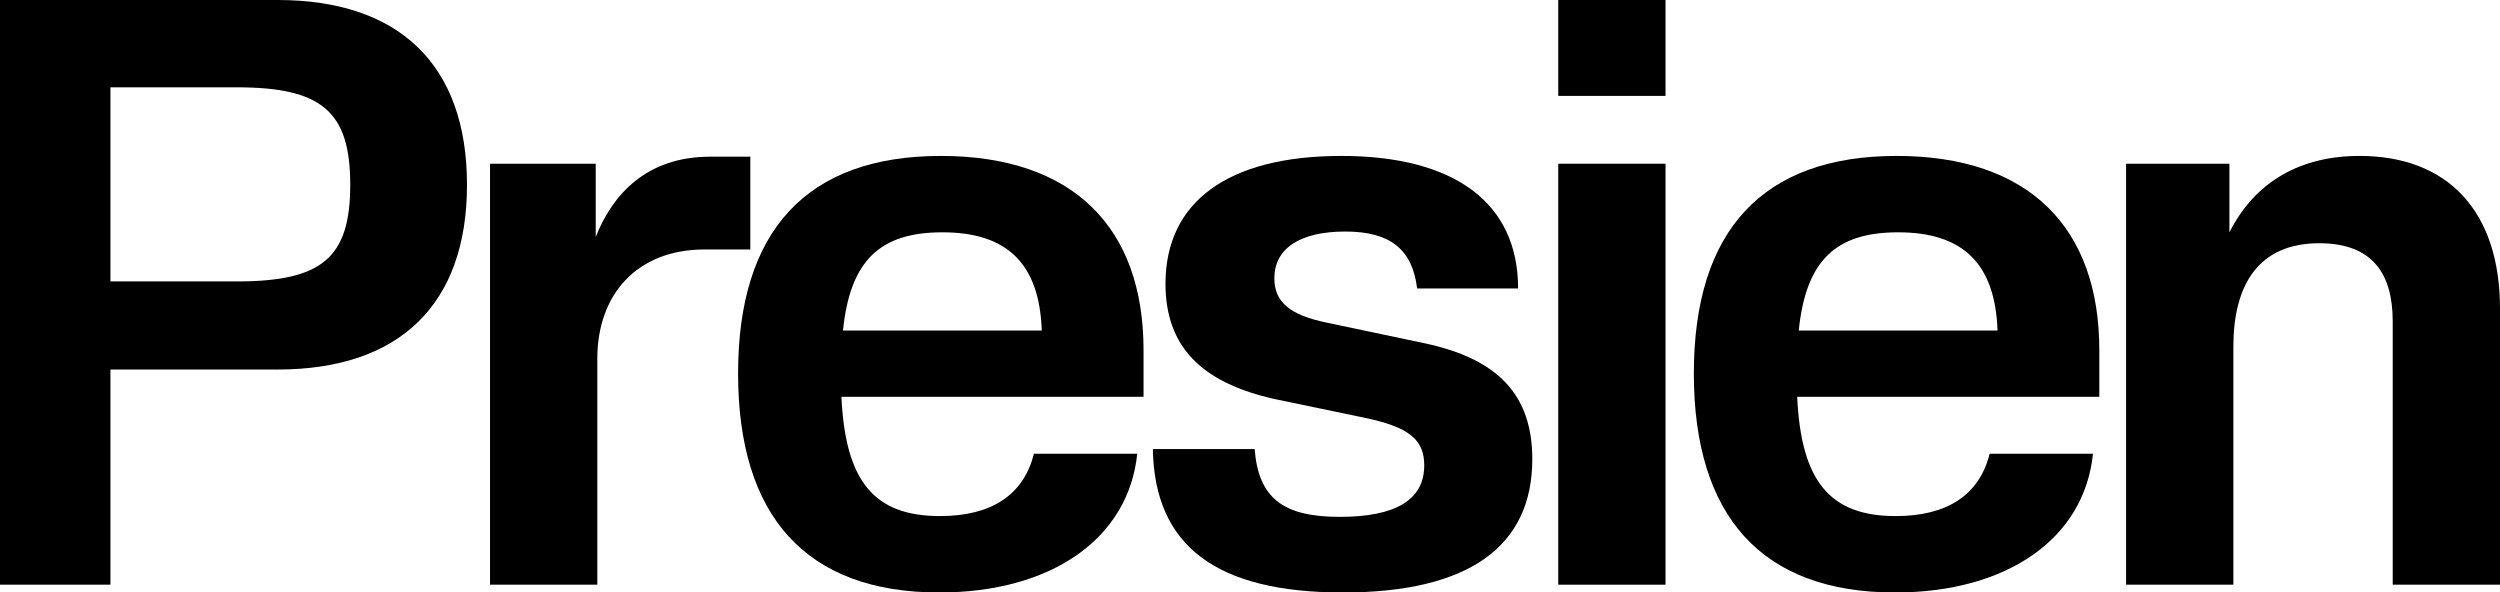
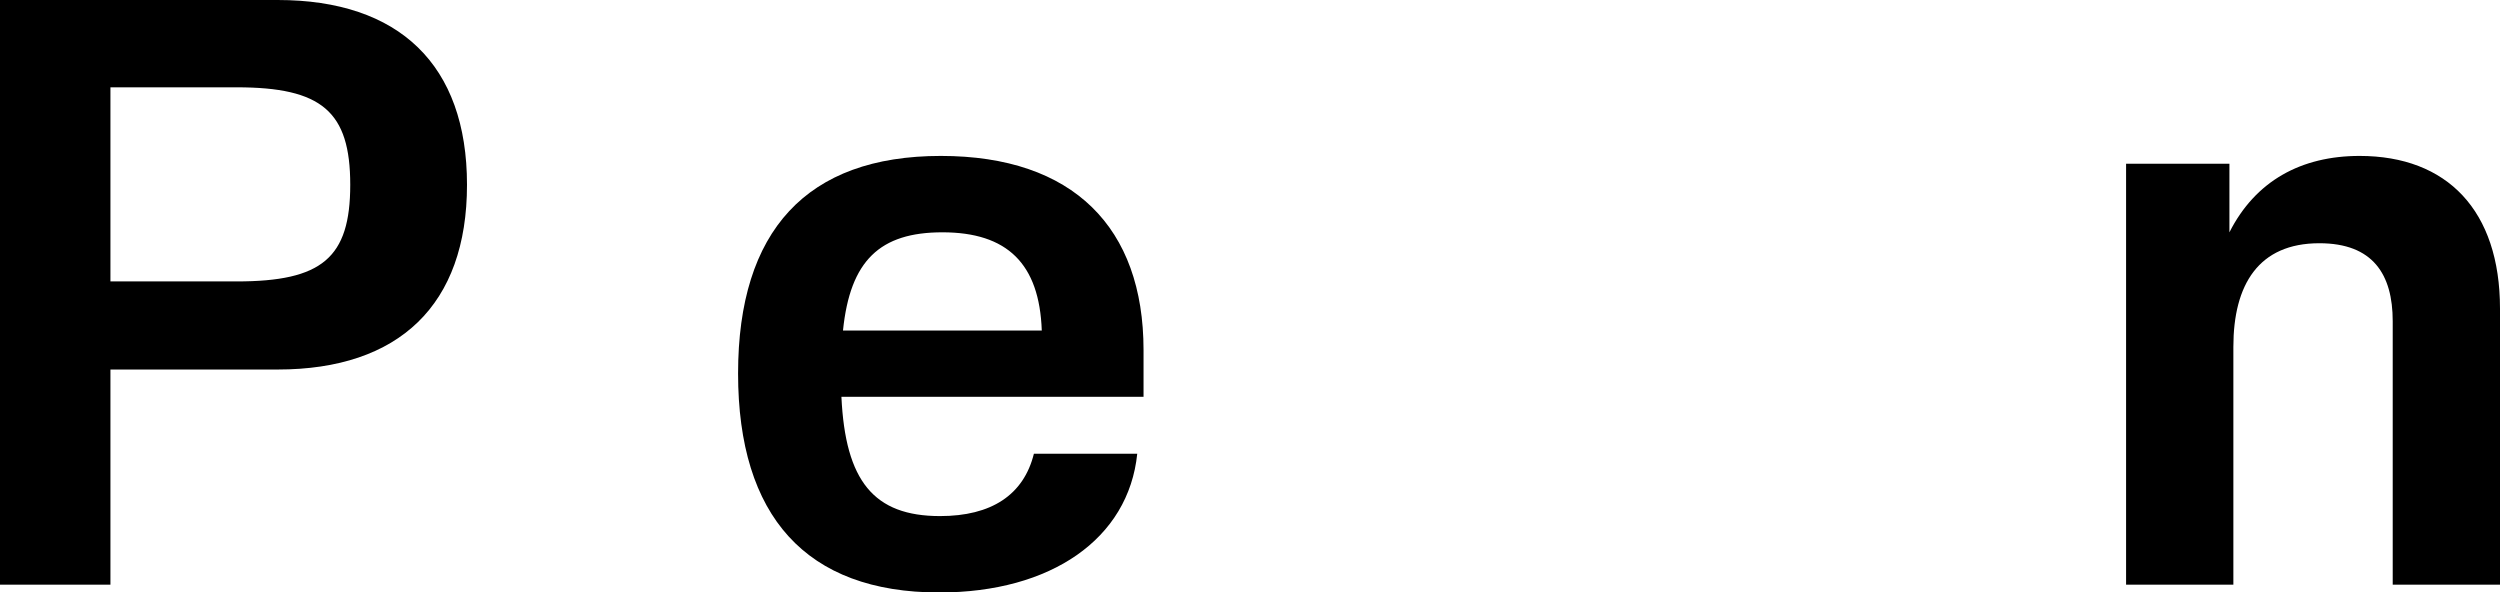
<svg xmlns="http://www.w3.org/2000/svg" width="173" height="41" viewBox="0 0 173 41" fill="none">
  <path d="M0 40.461H7.642V25.571H19.215C27.621 25.571 32.316 21.093 32.316 12.786C32.316 4.478 27.621 0 19.215 0H0V40.461ZM7.642 19.475V6.042H16.376C22.272 6.042 24.237 7.714 24.237 12.786C24.237 17.857 22.272 19.475 16.376 19.475H7.642Z" fill="black" />
-   <path d="M33.91 40.461H41.334V24.816C41.334 20.392 44.063 17.263 48.757 17.263H51.923V10.843H49.139C44.718 10.843 42.371 13.487 41.224 16.4V11.329H33.91V40.461Z" fill="black" />
  <path d="M64.995 41C72.746 41 78.096 37.278 78.697 31.397H71.546C70.836 34.257 68.598 35.713 65.05 35.713C60.464 35.713 58.499 33.285 58.226 27.459H79.133V24.222C79.133 15.753 74.275 10.79 65.104 10.79C55.824 10.79 51.075 15.968 51.075 25.841C51.075 35.713 55.77 41 64.995 41ZM58.335 22.874C58.827 18.018 60.901 16.076 65.213 16.076C69.69 16.076 71.928 18.234 72.091 22.874H58.335Z" fill="black" />
-   <path d="M92.934 41C101.559 41 106.035 37.871 106.035 31.775C106.035 27.351 103.688 24.816 98.502 23.737L91.842 22.334C89.222 21.795 88.185 20.878 88.185 19.259C88.185 17.209 89.932 16.022 93.098 16.022C96.209 16.022 97.738 17.263 98.065 19.96H105.053C105.053 14.026 100.631 10.79 92.825 10.79C84.964 10.79 80.652 13.972 80.652 19.637C80.652 23.953 83.108 26.488 88.24 27.621L94.463 28.916C97.519 29.563 98.557 30.426 98.557 32.207C98.557 34.58 96.591 35.767 92.716 35.767C88.785 35.767 87.093 34.472 86.82 31.074H79.778C79.888 37.763 84.145 41 92.934 41Z" fill="black" />
-   <path d="M107.831 40.461H115.255V11.329H107.831V40.461ZM107.831 6.636H115.255V0H107.831V6.636Z" fill="black" />
-   <path d="M131.133 41C138.885 41 144.234 37.278 144.835 31.397H137.684C136.974 34.257 134.736 35.713 131.188 35.713C126.603 35.713 124.638 33.285 124.365 27.459H145.272V24.222C145.272 15.753 140.413 10.79 131.243 10.79C121.963 10.79 117.214 15.968 117.214 25.841C117.214 35.713 121.908 41 131.133 41ZM124.474 22.874C124.965 18.018 127.039 16.076 131.352 16.076C135.828 16.076 138.066 18.234 138.23 22.874H124.474Z" fill="black" />
  <path d="M147.125 40.461H154.549V24.007C154.549 19.691 156.296 16.832 160.499 16.832C164.211 16.832 165.576 18.989 165.576 22.226V40.461H173V21.363C173 14.566 169.343 10.79 163.283 10.79C159.244 10.79 156.078 12.516 154.276 16.076V11.329H147.125V40.461Z" fill="black" />
</svg>